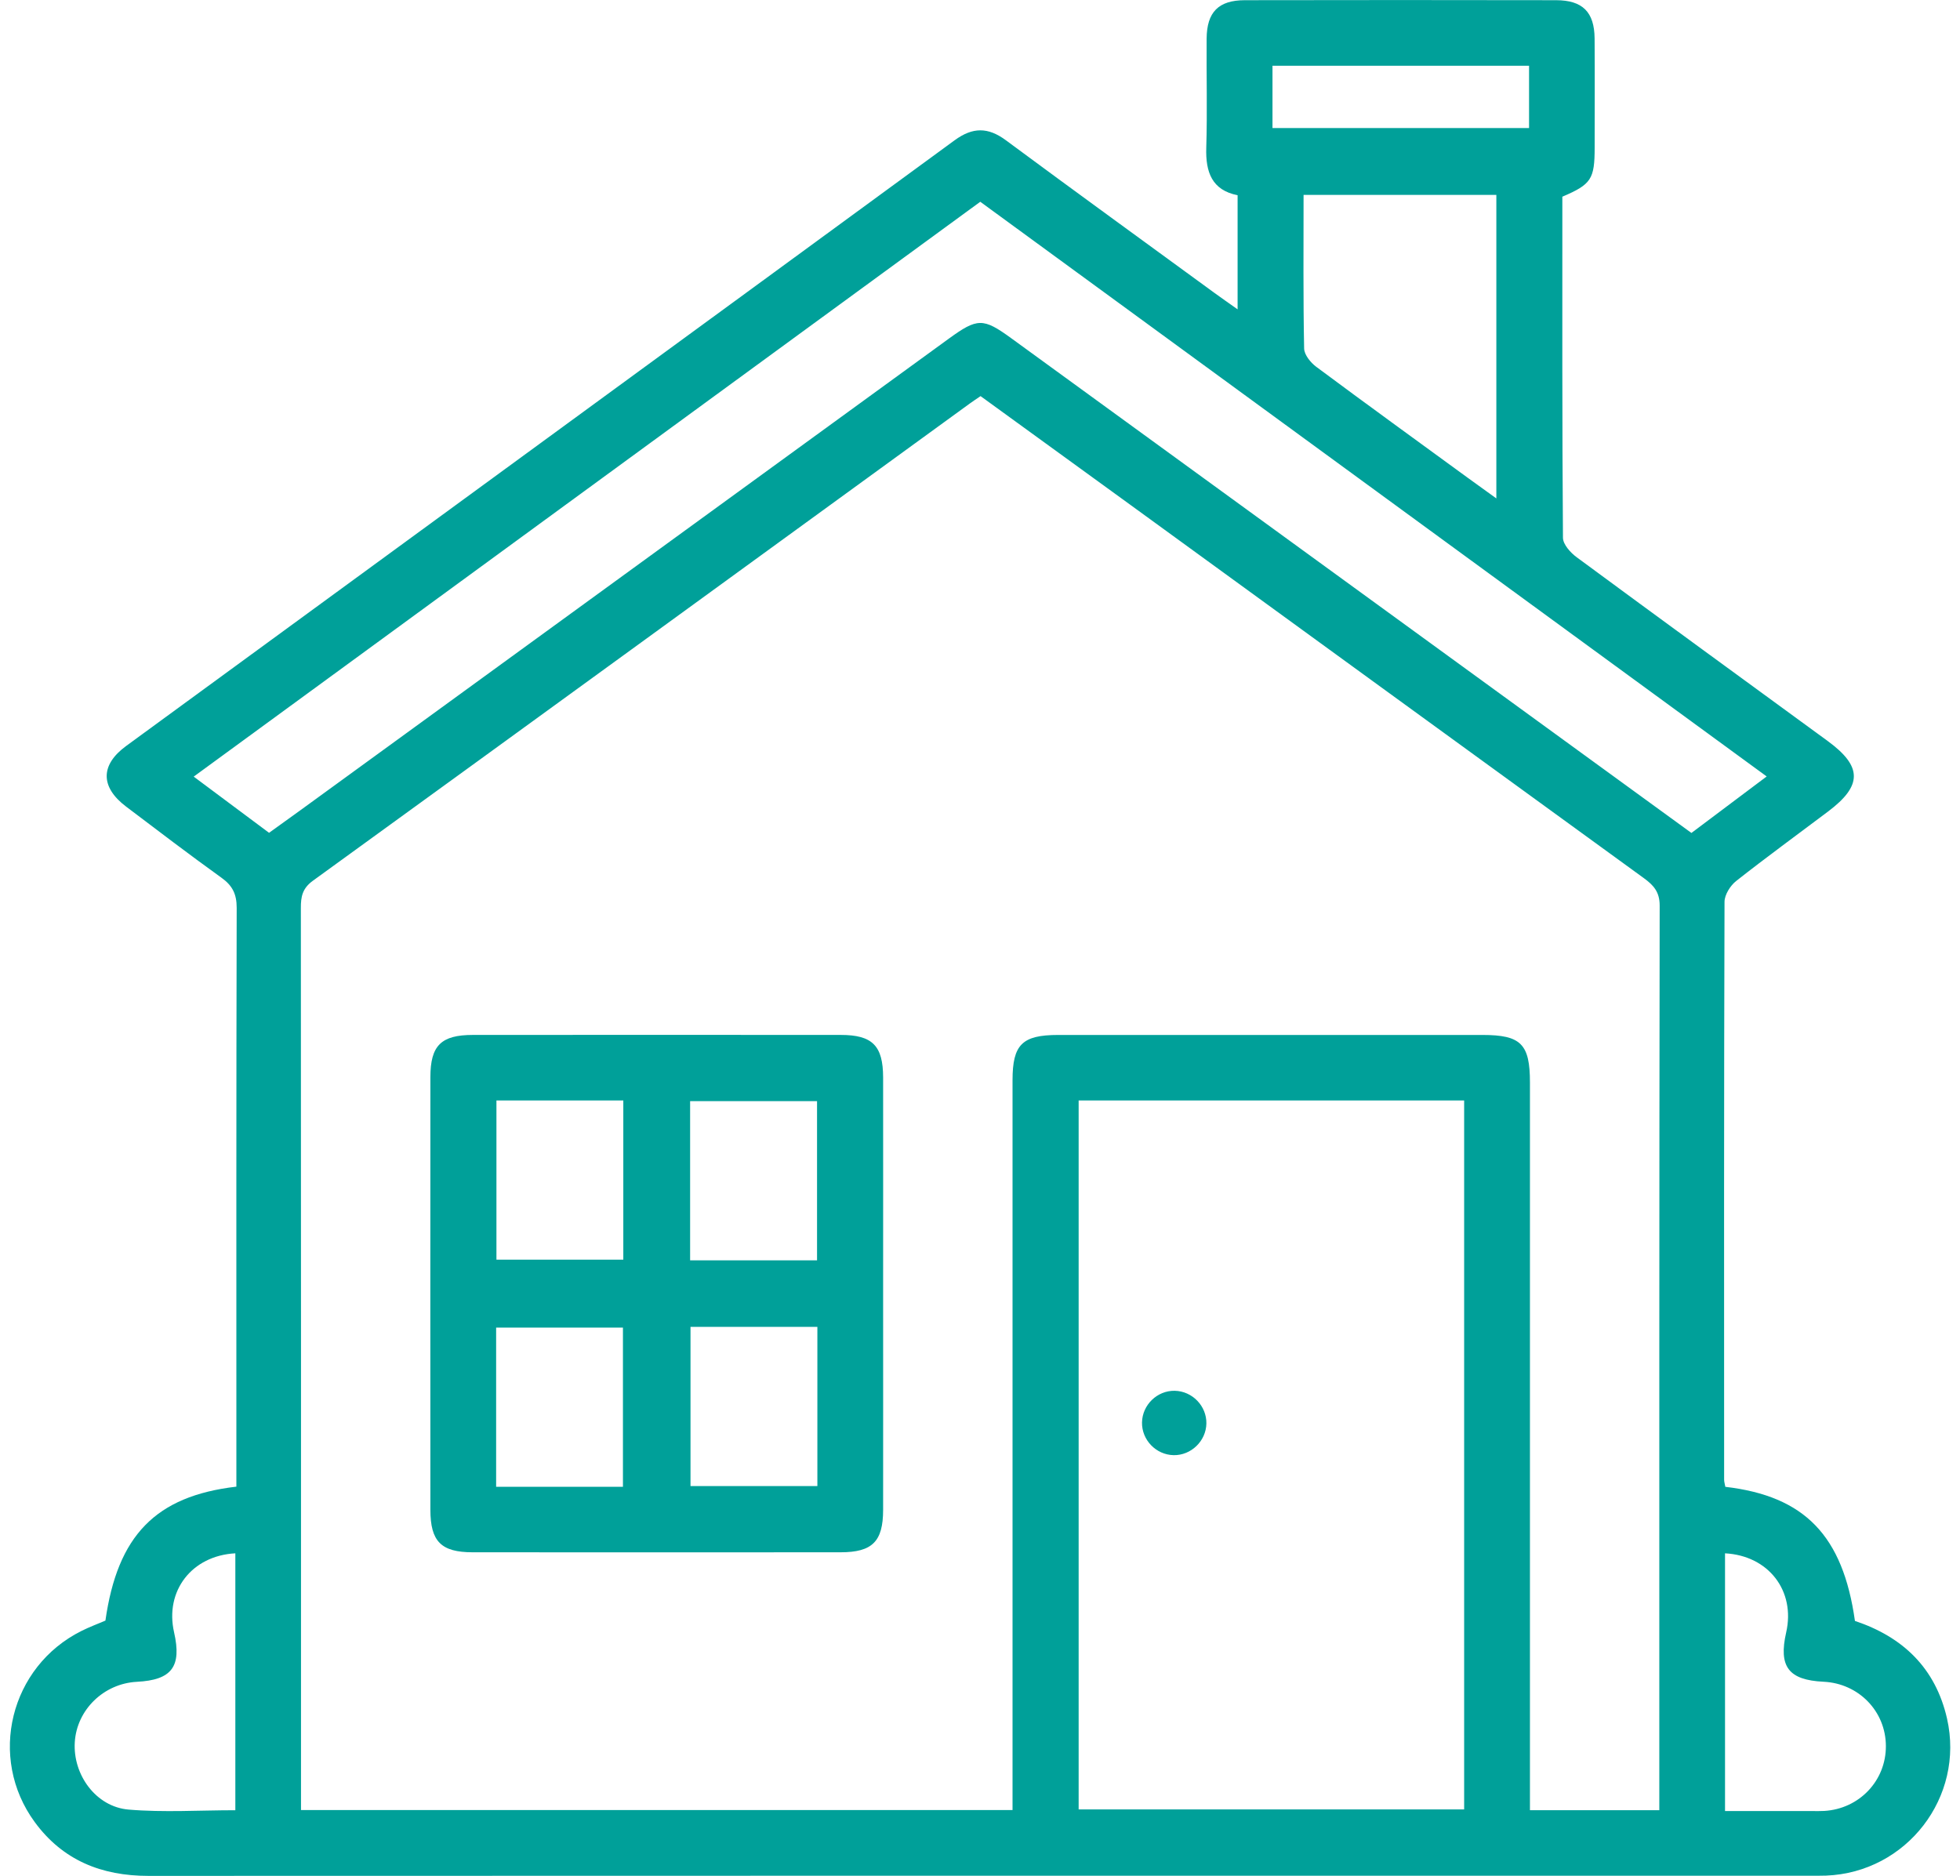
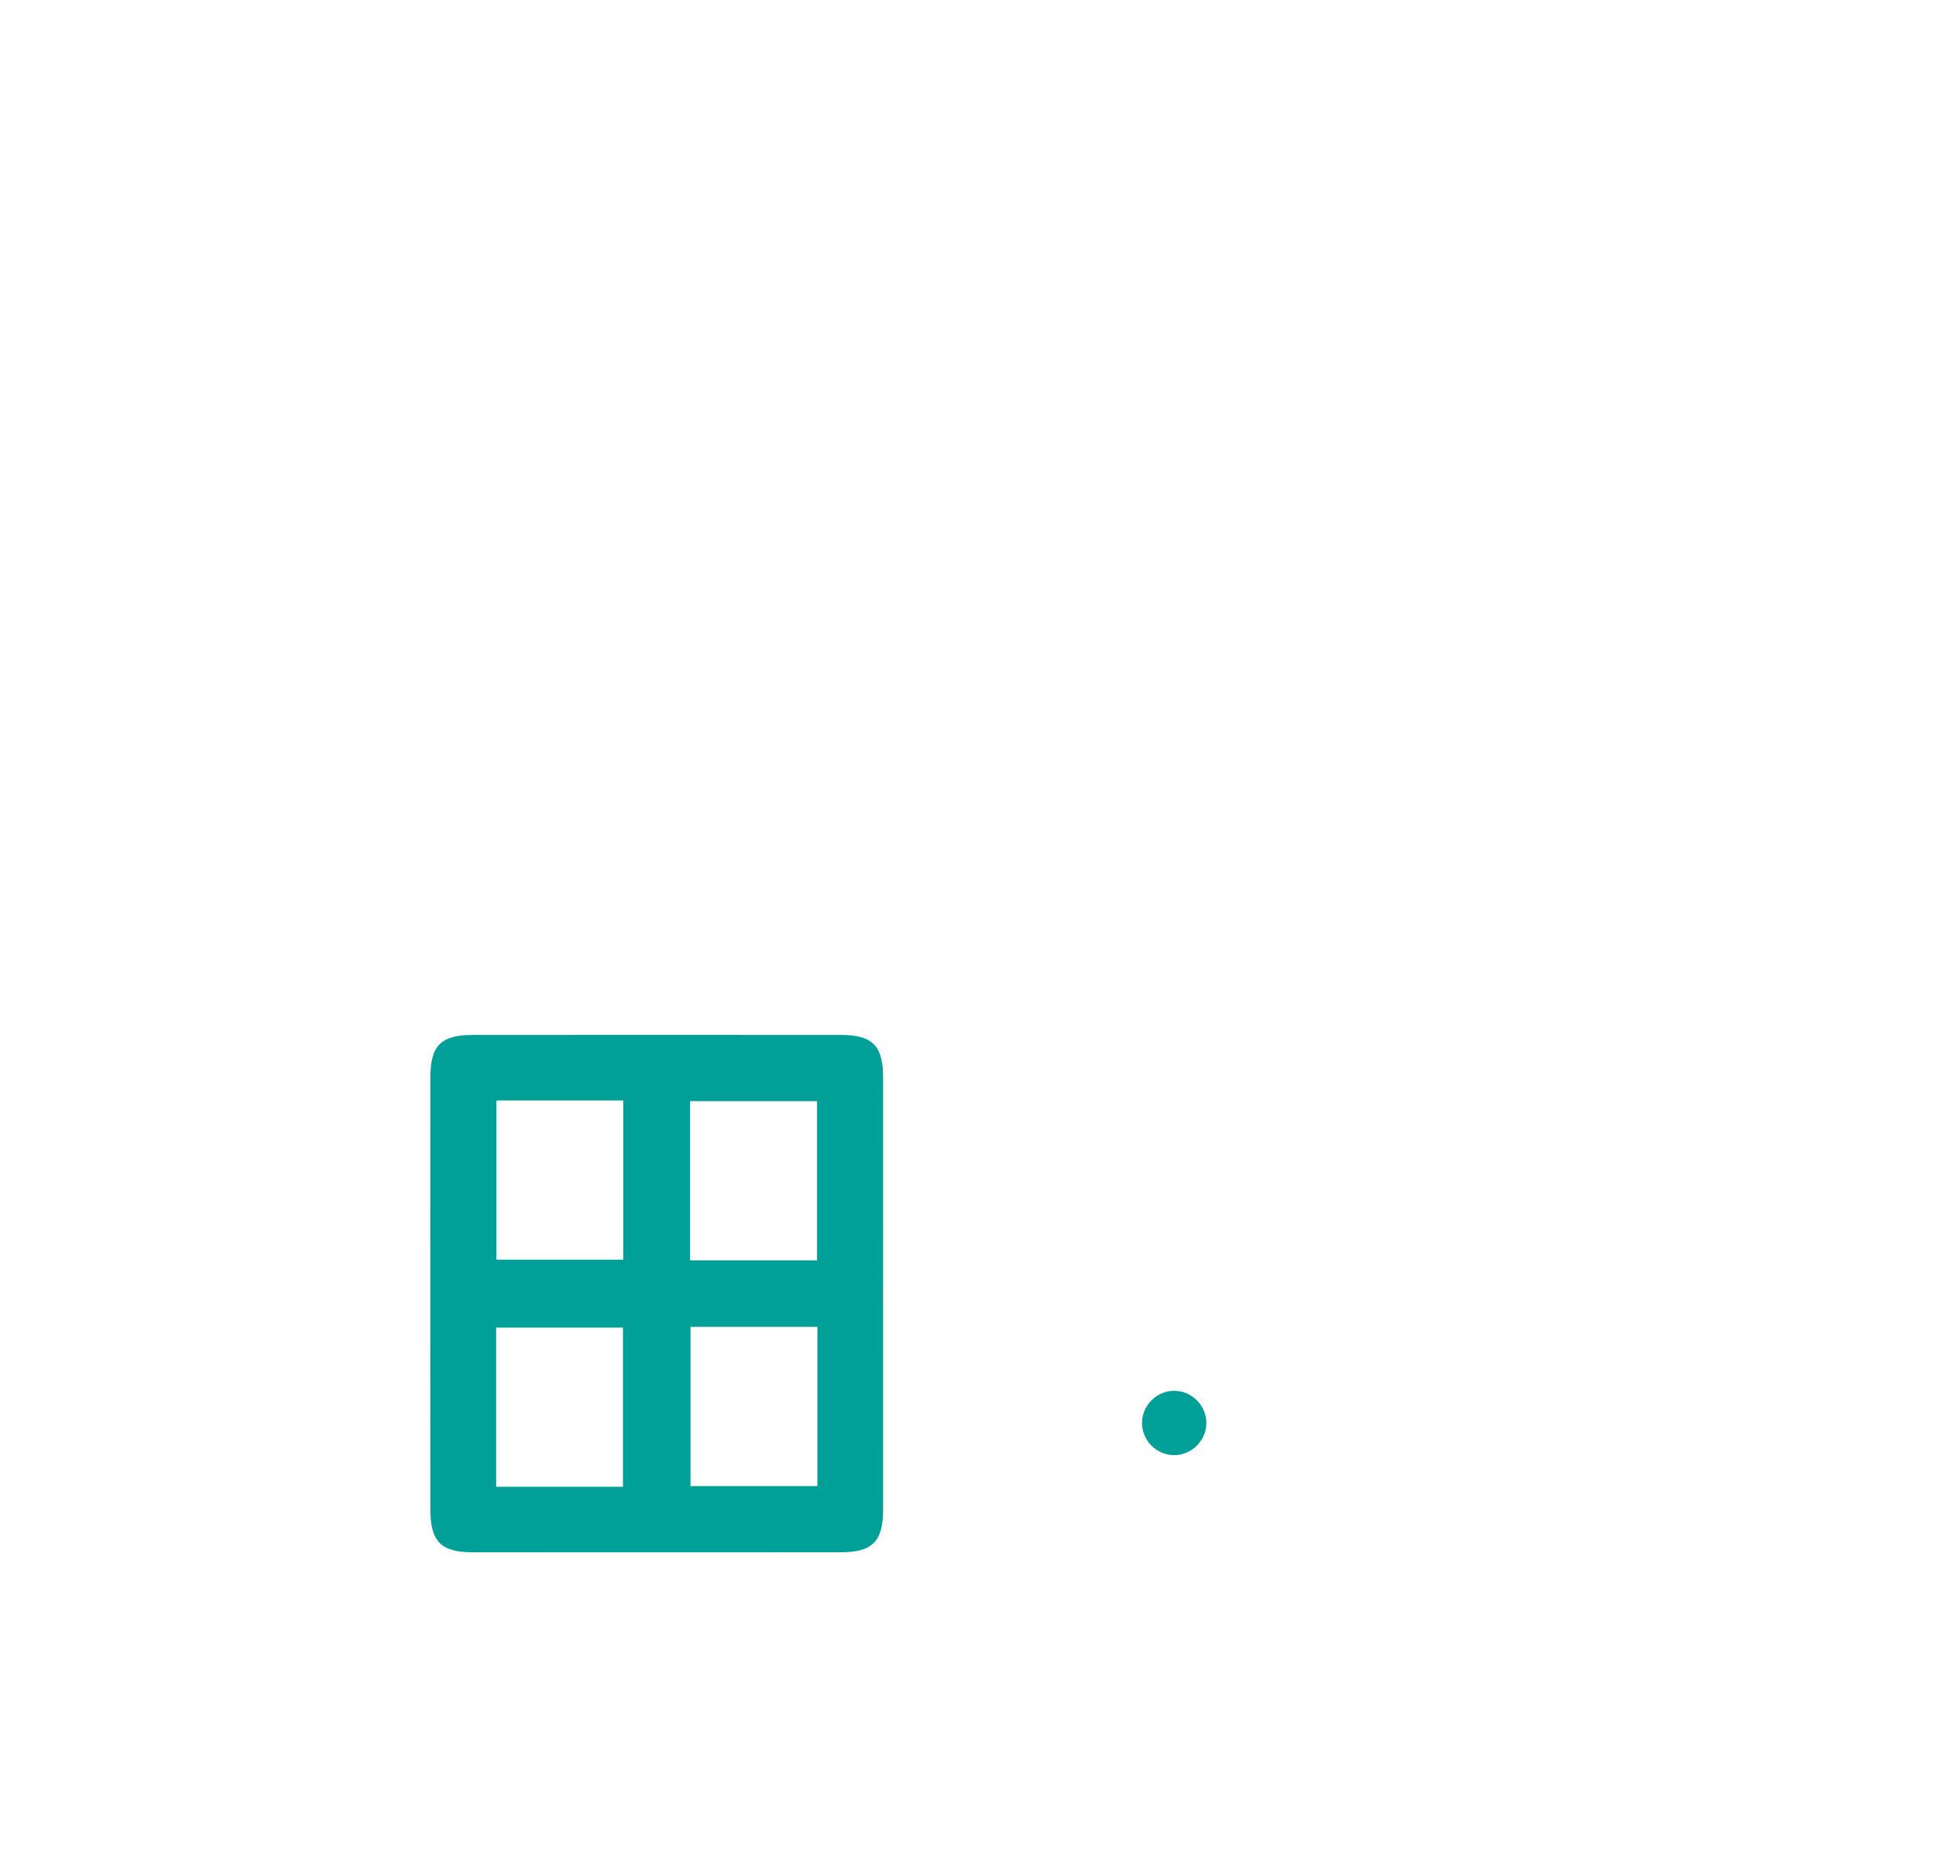
<svg xmlns="http://www.w3.org/2000/svg" width="70" height="67" viewBox="0 0 70 67" fill="none">
-   <path d="M61.619 53.104C64.457 53.435 65.819 54.852 66.248 57.894C67.958 58.464 69.126 59.576 69.537 61.383C70.173 64.186 68.093 66.879 65.217 66.99C65.049 66.996 64.88 66.994 64.712 66.994C44.909 66.994 25.105 66.992 5.302 67C3.624 67 2.24 66.443 1.239 65.076C-0.446 62.773 0.358 59.523 2.913 58.25C3.19 58.111 3.484 58.002 3.765 57.882C4.196 54.849 5.553 53.435 8.442 53.098V52.418C8.442 45.754 8.436 39.088 8.453 32.423C8.453 31.934 8.303 31.632 7.914 31.353C6.762 30.524 5.632 29.664 4.501 28.807C3.581 28.109 3.579 27.321 4.507 26.642C14.37 19.431 24.237 12.227 34.094 5.01C34.738 4.538 35.285 4.537 35.922 5.008C38.397 6.84 40.888 8.647 43.374 10.462C43.62 10.641 43.869 10.815 44.2 11.049V6.973C43.288 6.793 43.053 6.154 43.081 5.277C43.121 3.98 43.084 2.679 43.094 1.38C43.101 0.433 43.515 0.009 44.458 0.007C48.164 0 51.869 0 55.575 0.007C56.521 0.009 56.942 0.43 56.95 1.372C56.96 2.671 56.952 3.97 56.952 5.27C56.952 6.399 56.831 6.585 55.798 7.025C55.798 11.075 55.789 15.14 55.82 19.205C55.821 19.443 56.089 19.741 56.312 19.904C59.292 22.103 62.288 24.282 65.276 26.467C66.517 27.376 66.519 28.059 65.286 28.986C64.191 29.811 63.082 30.618 62.005 31.467C61.796 31.632 61.592 31.957 61.59 32.209C61.569 39.091 61.574 45.972 61.576 52.854C61.576 52.923 61.599 52.993 61.619 53.105V53.104ZM59.261 64.652V64.098C59.261 53.513 59.257 42.928 59.274 32.344C59.274 31.853 59.054 31.616 58.709 31.364C52.599 26.929 46.495 22.485 40.389 18.045C38.603 16.746 36.816 15.451 35.02 14.148C34.867 14.254 34.747 14.33 34.633 14.414C26.815 20.098 18.999 25.786 11.173 31.458C10.8 31.729 10.743 32.027 10.745 32.432C10.752 42.944 10.75 53.457 10.75 63.969C10.75 64.198 10.75 64.427 10.75 64.649H36.162V63.768C36.162 55.372 36.162 46.977 36.162 38.581C36.162 37.308 36.507 36.965 37.792 36.965C42.843 36.965 47.895 36.965 52.947 36.965C54.319 36.965 54.641 37.287 54.641 38.664C54.641 47.035 54.641 55.407 54.641 63.779V64.654H59.261V64.652ZM38.523 39.305V64.625H52.291V39.305H38.523ZM35.009 7.207C25.616 14.071 16.292 20.885 6.918 27.738C7.89 28.464 8.753 29.108 9.609 29.745C10.017 29.452 10.37 29.2 10.72 28.945C18.441 23.33 26.163 17.714 33.883 12.098C34.909 11.352 35.111 11.35 36.114 12.079C41.482 15.982 46.849 19.887 52.216 23.791C54.936 25.77 57.655 27.748 60.408 29.75C61.301 29.079 62.17 28.428 63.096 27.732C53.676 20.847 44.36 14.04 35.009 7.206V7.207ZM46.556 6.96C46.556 8.842 46.54 10.644 46.576 12.447C46.58 12.67 46.806 12.949 47.005 13.098C48.799 14.433 50.61 15.745 52.417 17.063C52.737 17.296 53.059 17.527 53.441 17.802V6.961H46.557L46.556 6.96ZM8.404 55.479C6.847 55.562 5.881 56.826 6.217 58.3C6.496 59.526 6.136 60.004 4.89 60.068C3.707 60.129 2.743 61.065 2.671 62.223C2.599 63.388 3.426 64.534 4.594 64.632C5.849 64.738 7.121 64.655 8.405 64.655V55.479H8.404ZM61.608 64.684C62.698 64.684 63.709 64.684 64.719 64.684C64.864 64.684 65.009 64.689 65.152 64.68C66.403 64.606 67.358 63.601 67.353 62.362C67.349 61.123 66.386 60.127 65.13 60.066C63.876 60.006 63.514 59.528 63.792 58.304C64.129 56.825 63.167 55.562 61.608 55.479V64.684ZM54.609 2.349H45.446V4.573H54.609V2.349Z" fill="#00A099" />
  <path d="M31.54 46.206C31.54 48.782 31.543 51.355 31.54 53.93C31.538 55.058 31.154 55.442 30.019 55.442C25.64 55.445 21.262 55.445 16.881 55.442C15.753 55.442 15.371 55.056 15.371 53.921C15.368 48.773 15.368 43.623 15.371 38.474C15.371 37.343 15.753 36.964 16.89 36.964C21.269 36.961 25.648 36.961 30.028 36.964C31.158 36.964 31.538 37.349 31.54 38.483C31.543 41.058 31.54 43.632 31.54 46.206ZM17.73 39.305V44.99H22.261V39.305H17.73ZM29.18 45.014V39.329H24.647V45.014H29.18ZM22.248 53.102V47.417H17.719V53.102H22.248ZM24.661 47.391V53.077H29.192V47.391H24.661Z" fill="#00A099" />
  <path d="M41.915 51.973C41.287 51.961 40.775 51.429 40.786 50.804C40.798 50.176 41.329 49.662 41.955 49.674C42.582 49.686 43.097 50.218 43.085 50.843C43.074 51.468 42.54 51.984 41.916 51.973H41.915Z" fill="#00A099" />
</svg>